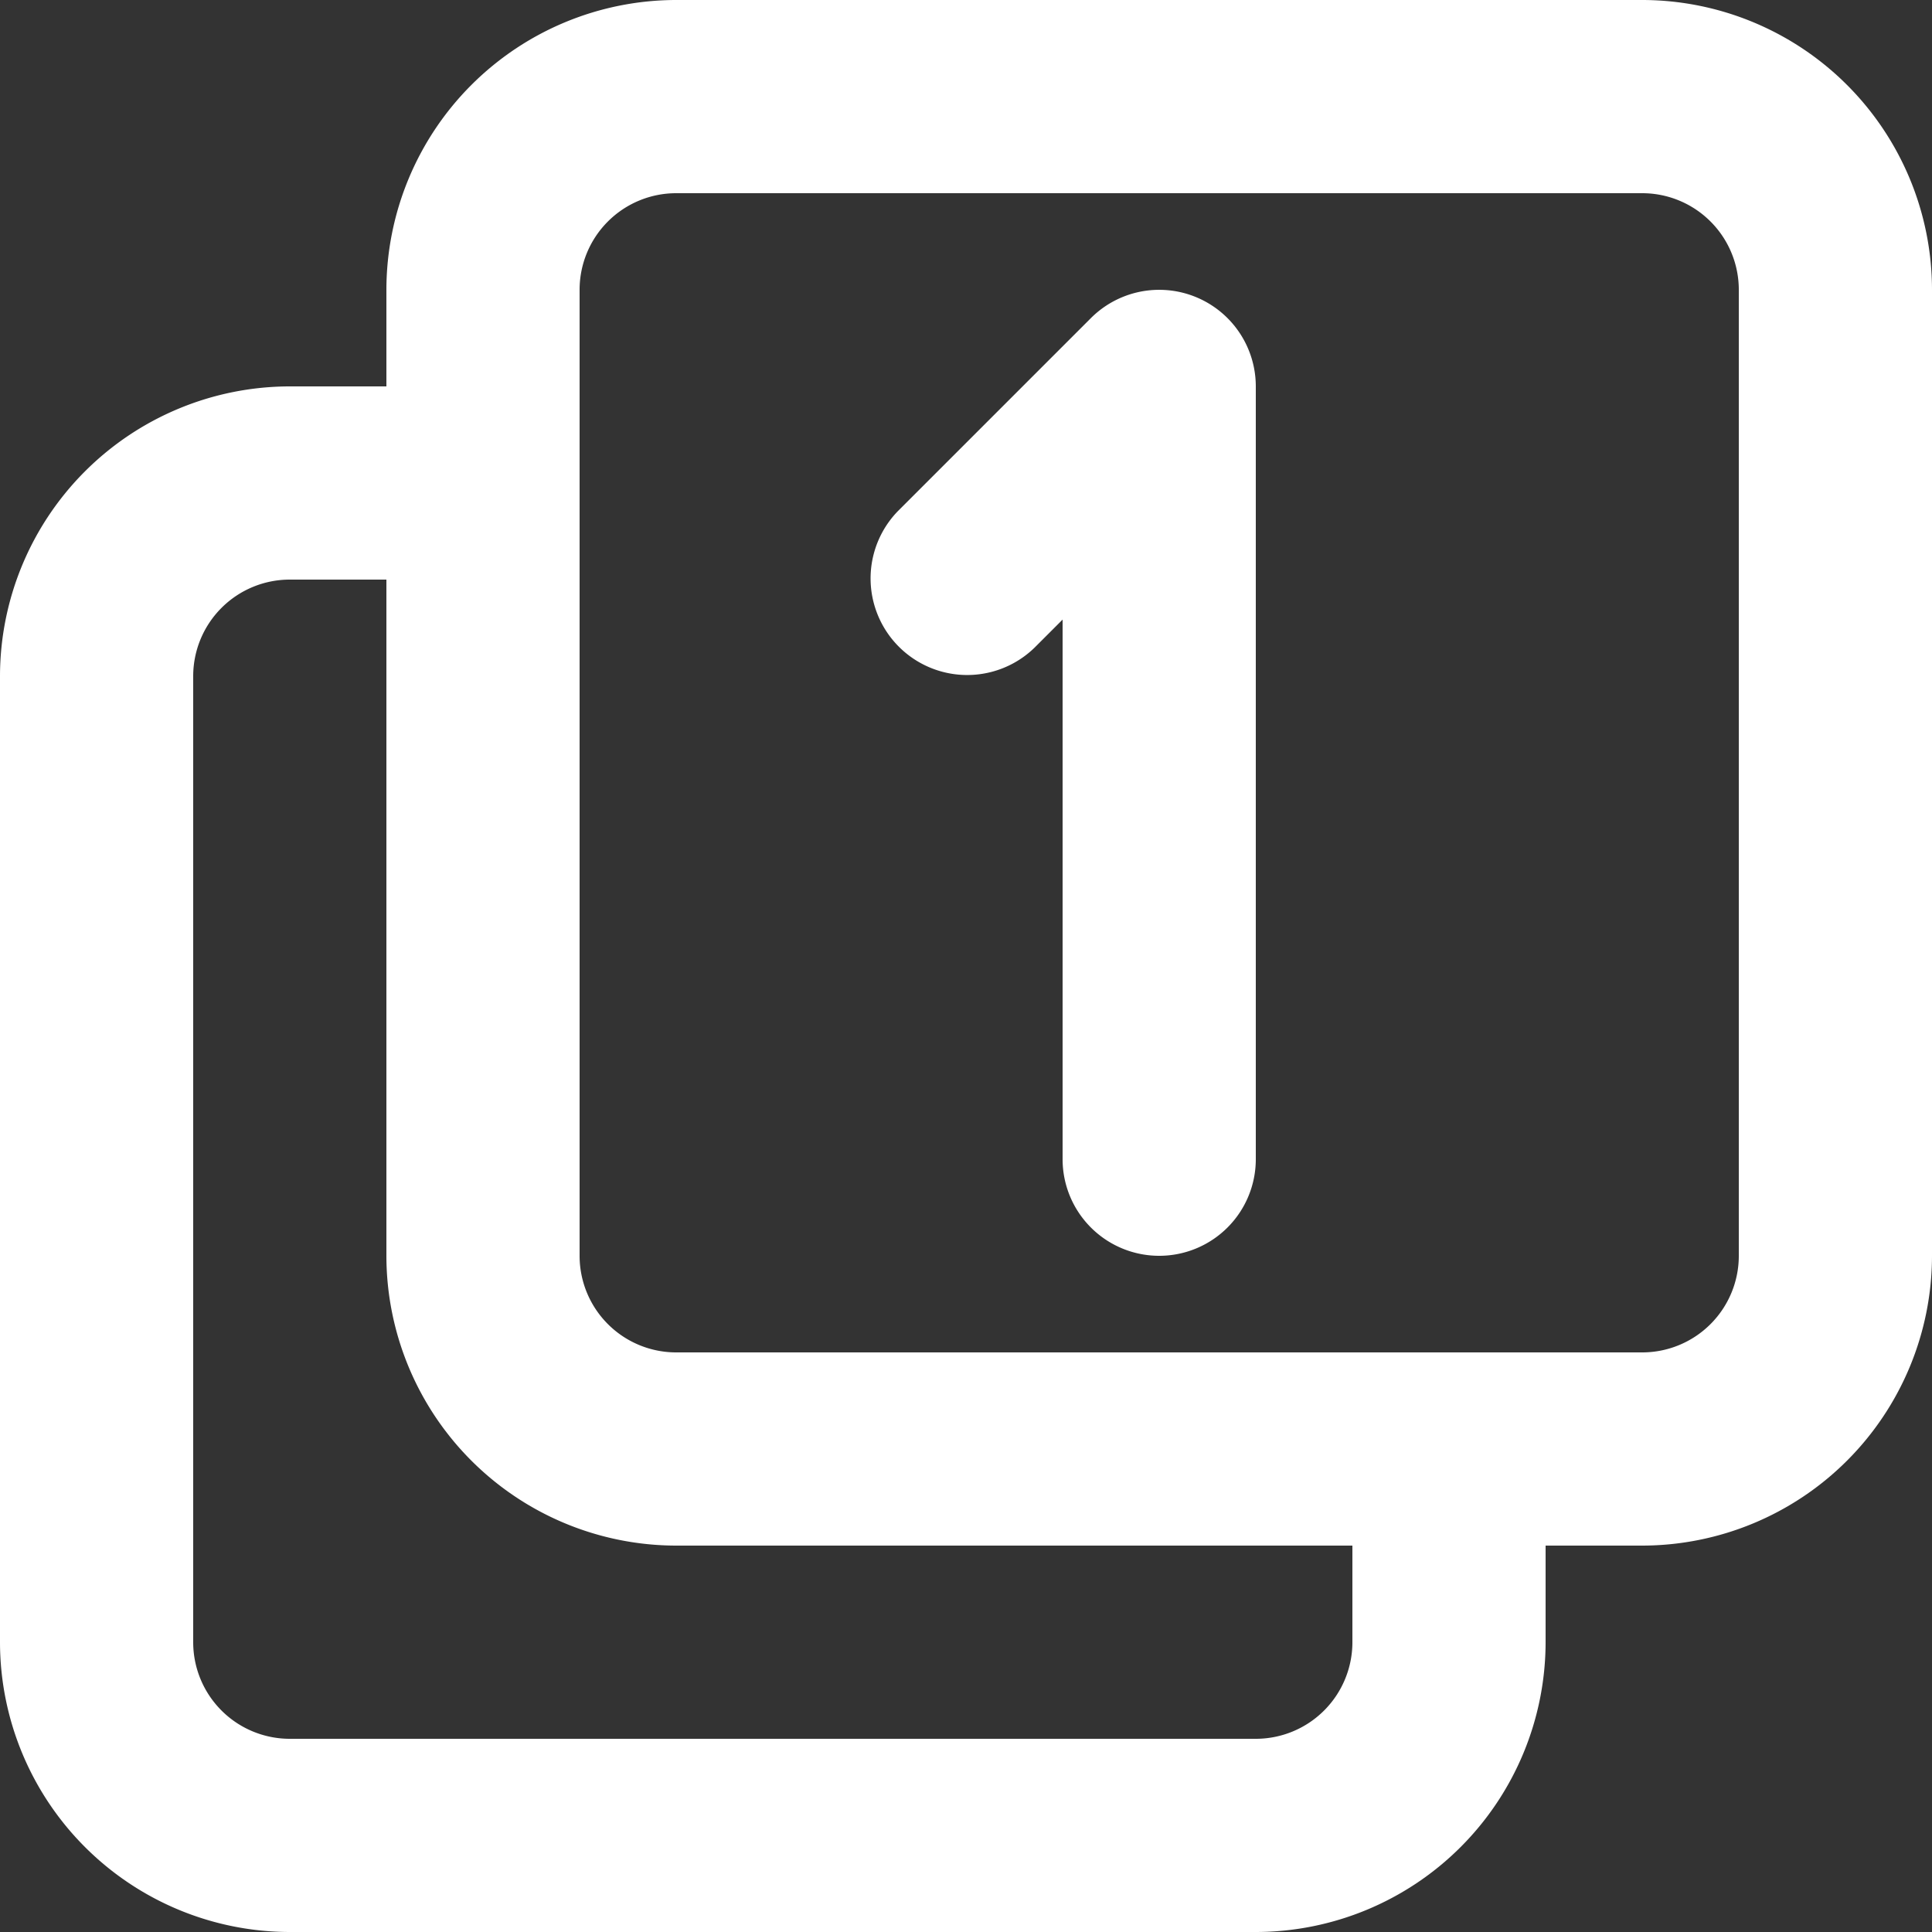
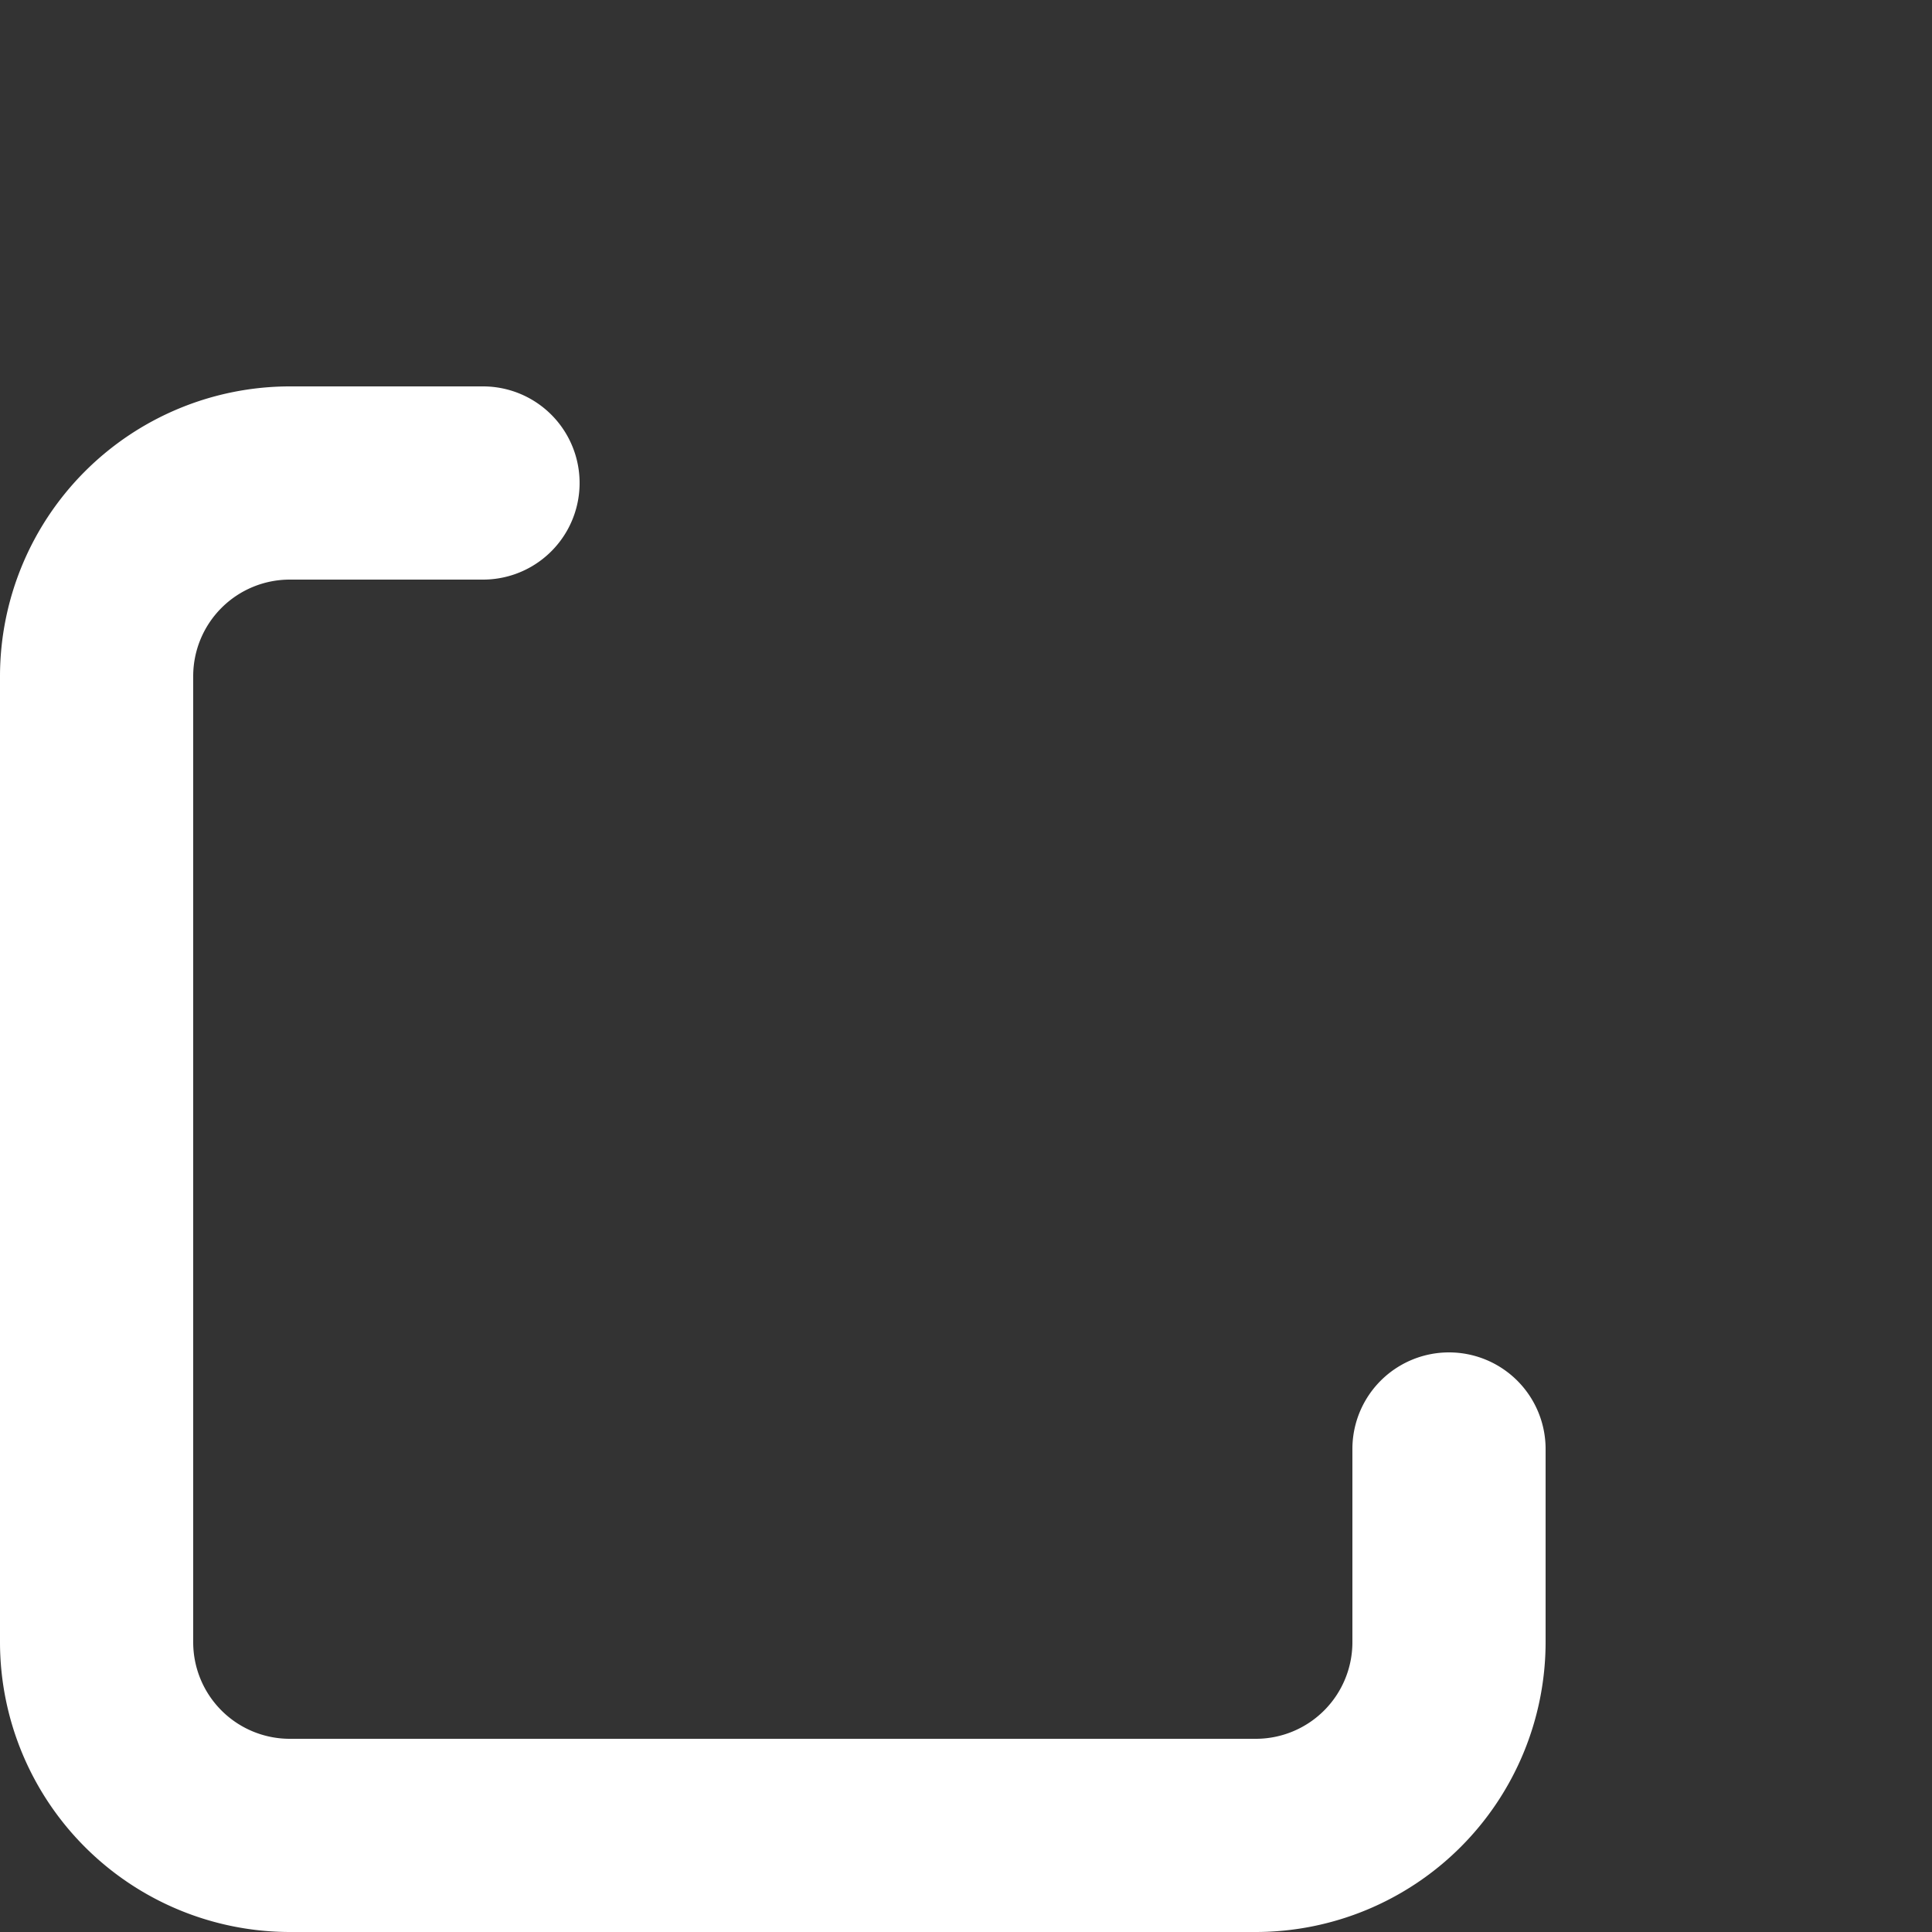
<svg xmlns="http://www.w3.org/2000/svg" fill="#ffffff" height="40" preserveAspectRatio="xMidYMid meet" version="1" viewBox="4.0 4.0 40.0 40.0" width="40" zoomAndPan="magnify">
  <rect x="4.0" y="4.0" width="40.0" height="40.0" fill="#333333" stroke="none" />
  <g>
-     <path d="M0,0H48V48H0Z" fill="none" />
    <g id="change1_1">
-       <path d="M38,36H18a6.006,6.006,0,0,1-6-6V10a6.006,6.006,0,0,1,6-6H38a6.006,6.006,0,0,1,6,6V30A6.006,6.006,0,0,1,38,36ZM18,8a2,2,0,0,0-2,2V30a2,2,0,0,0,2,2H38a2,2,0,0,0,2-2V10a2,2,0,0,0-2-2Z" />
-     </g>
+       </g>
    <g id="change1_2">
      <path d="M30,44H10a6.006,6.006,0,0,1-6-6V18a6.006,6.006,0,0,1,6-6h4a2,2,0,0,1,0,4H10a2,2,0,0,0-2,2V38a2,2,0,0,0,2,2H30a2,2,0,0,0,2-2V34a2,2,0,0,1,4,0v4A6.006,6.006,0,0,1,30,44Z" />
    </g>
    <g id="change1_3">
-       <path d="M28,30a2,2,0,0,1-2-2V16.828l-.586.586a2,2,0,0,1-2.828-2.828l4-4A2,2,0,0,1,30,12V28A2,2,0,0,1,28,30Z" />
-     </g>
+       </g>
  </g>
</svg>